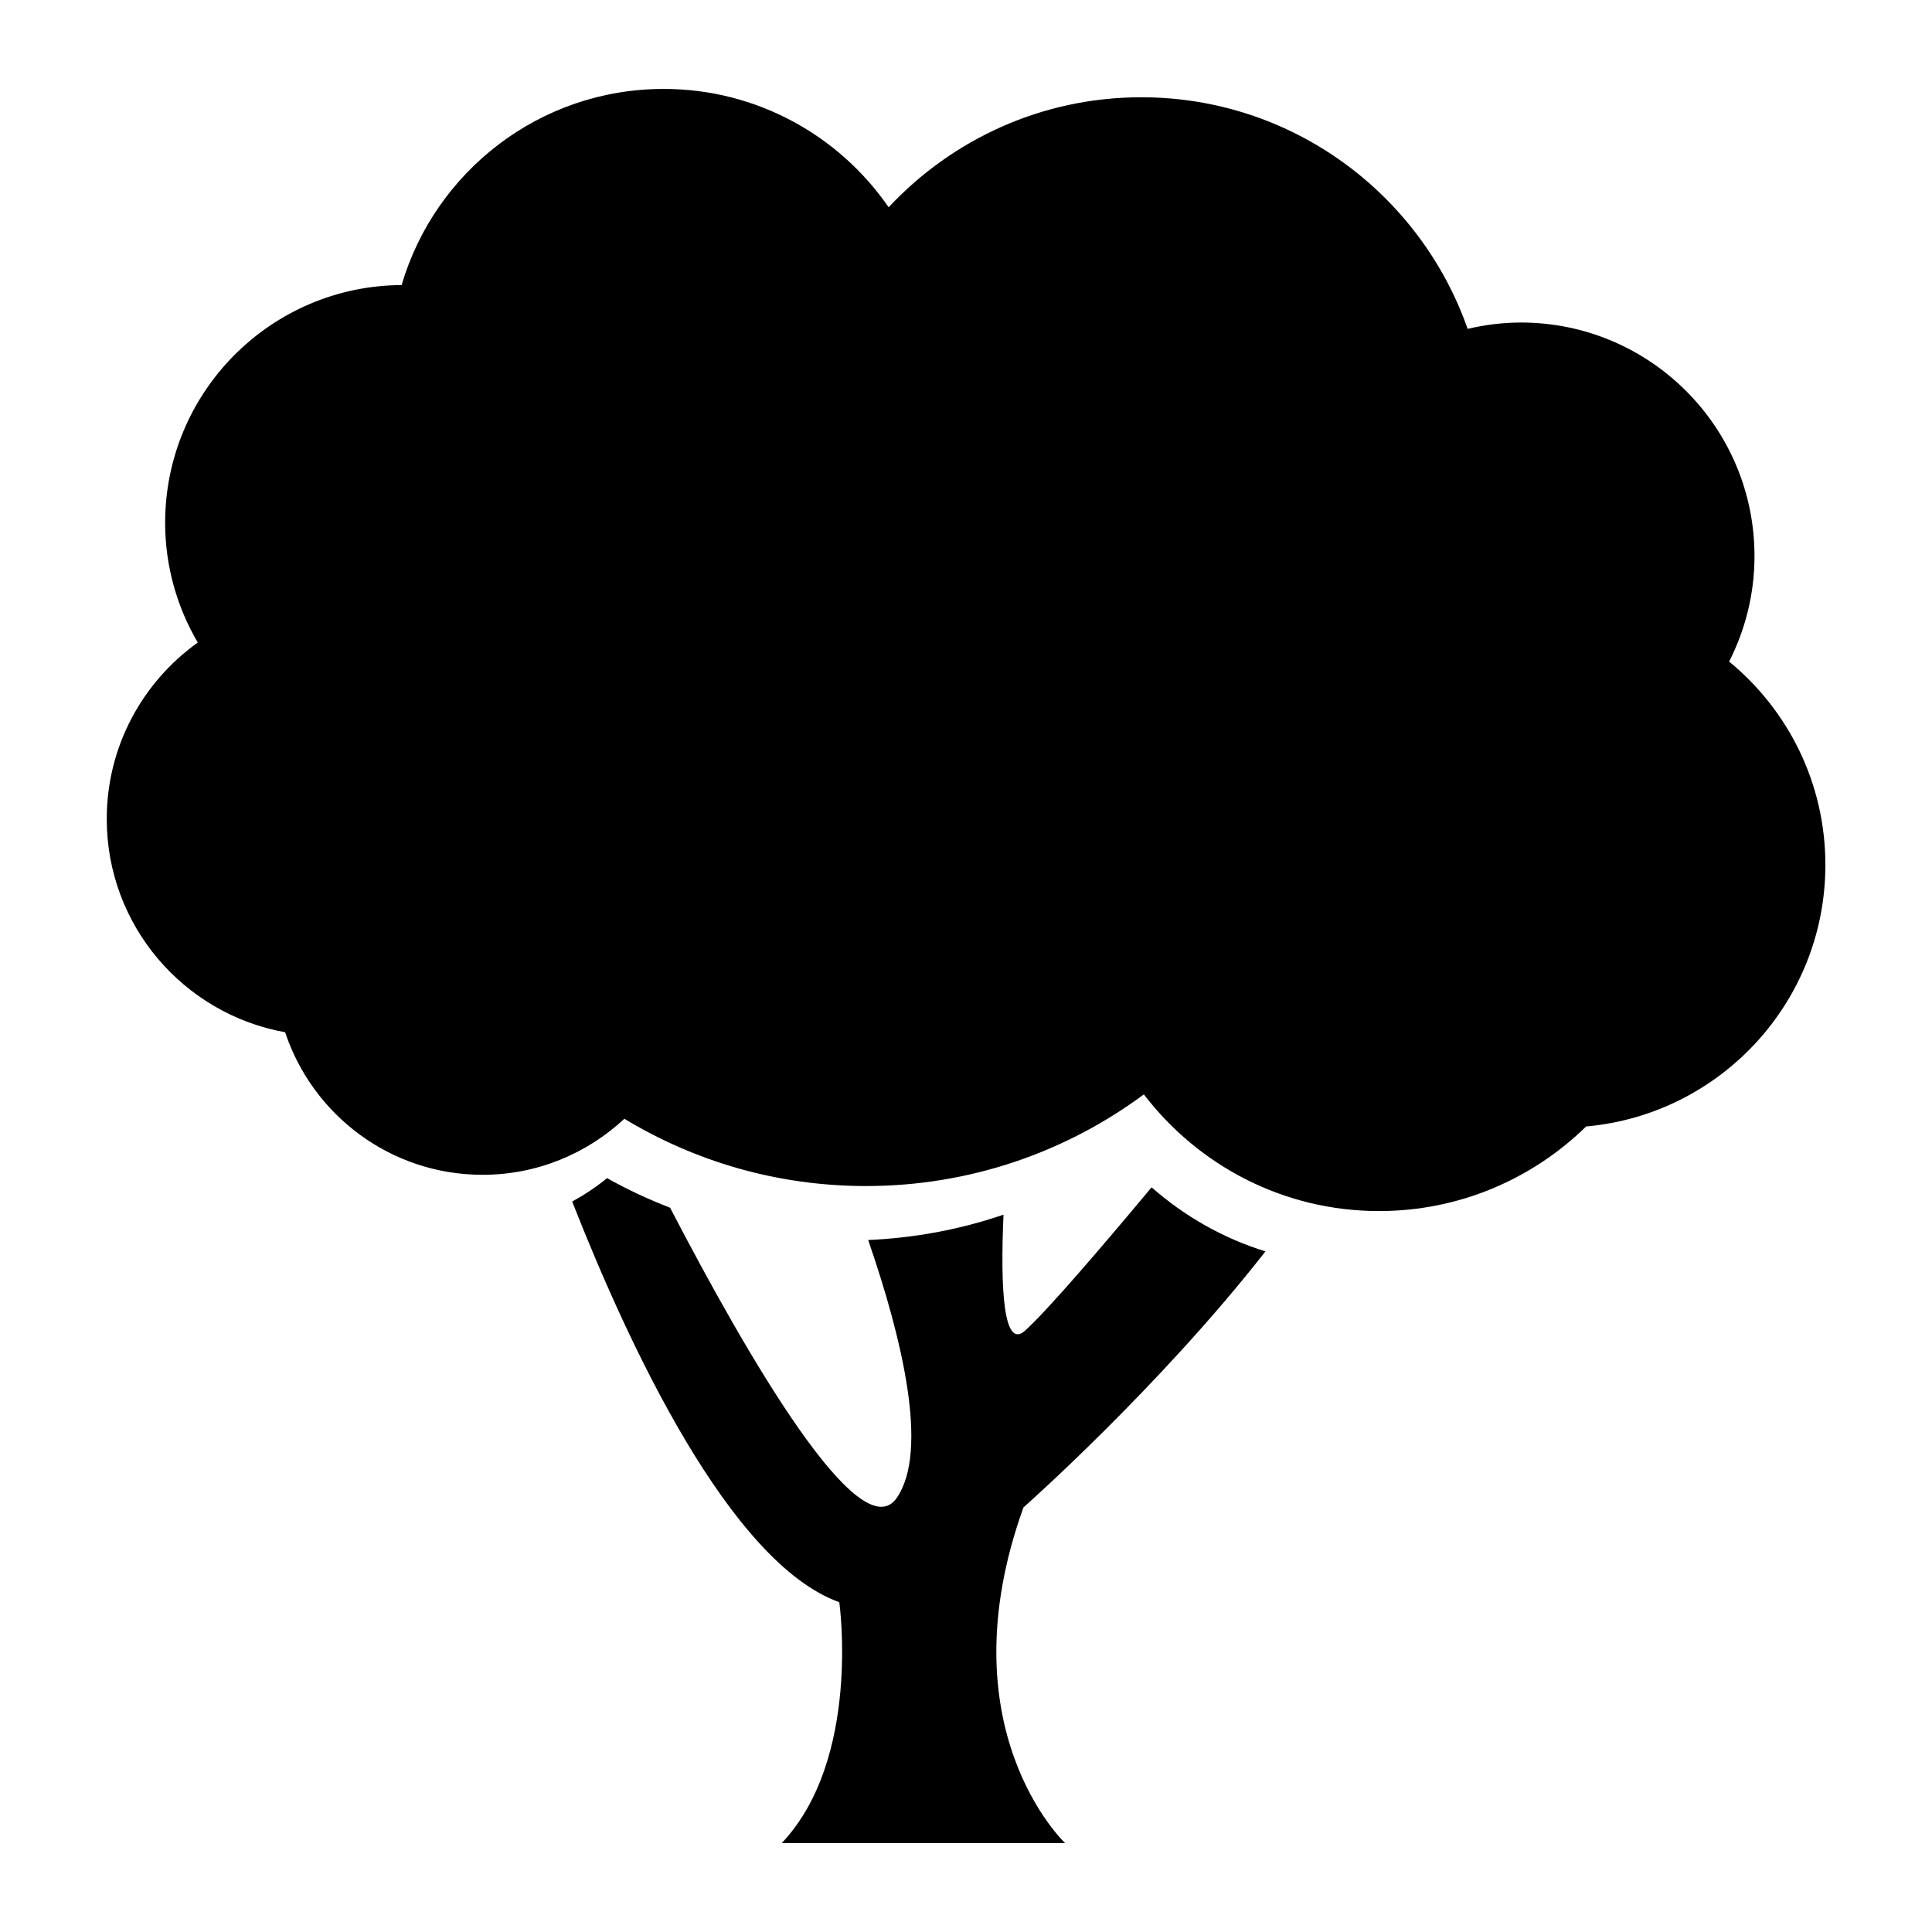
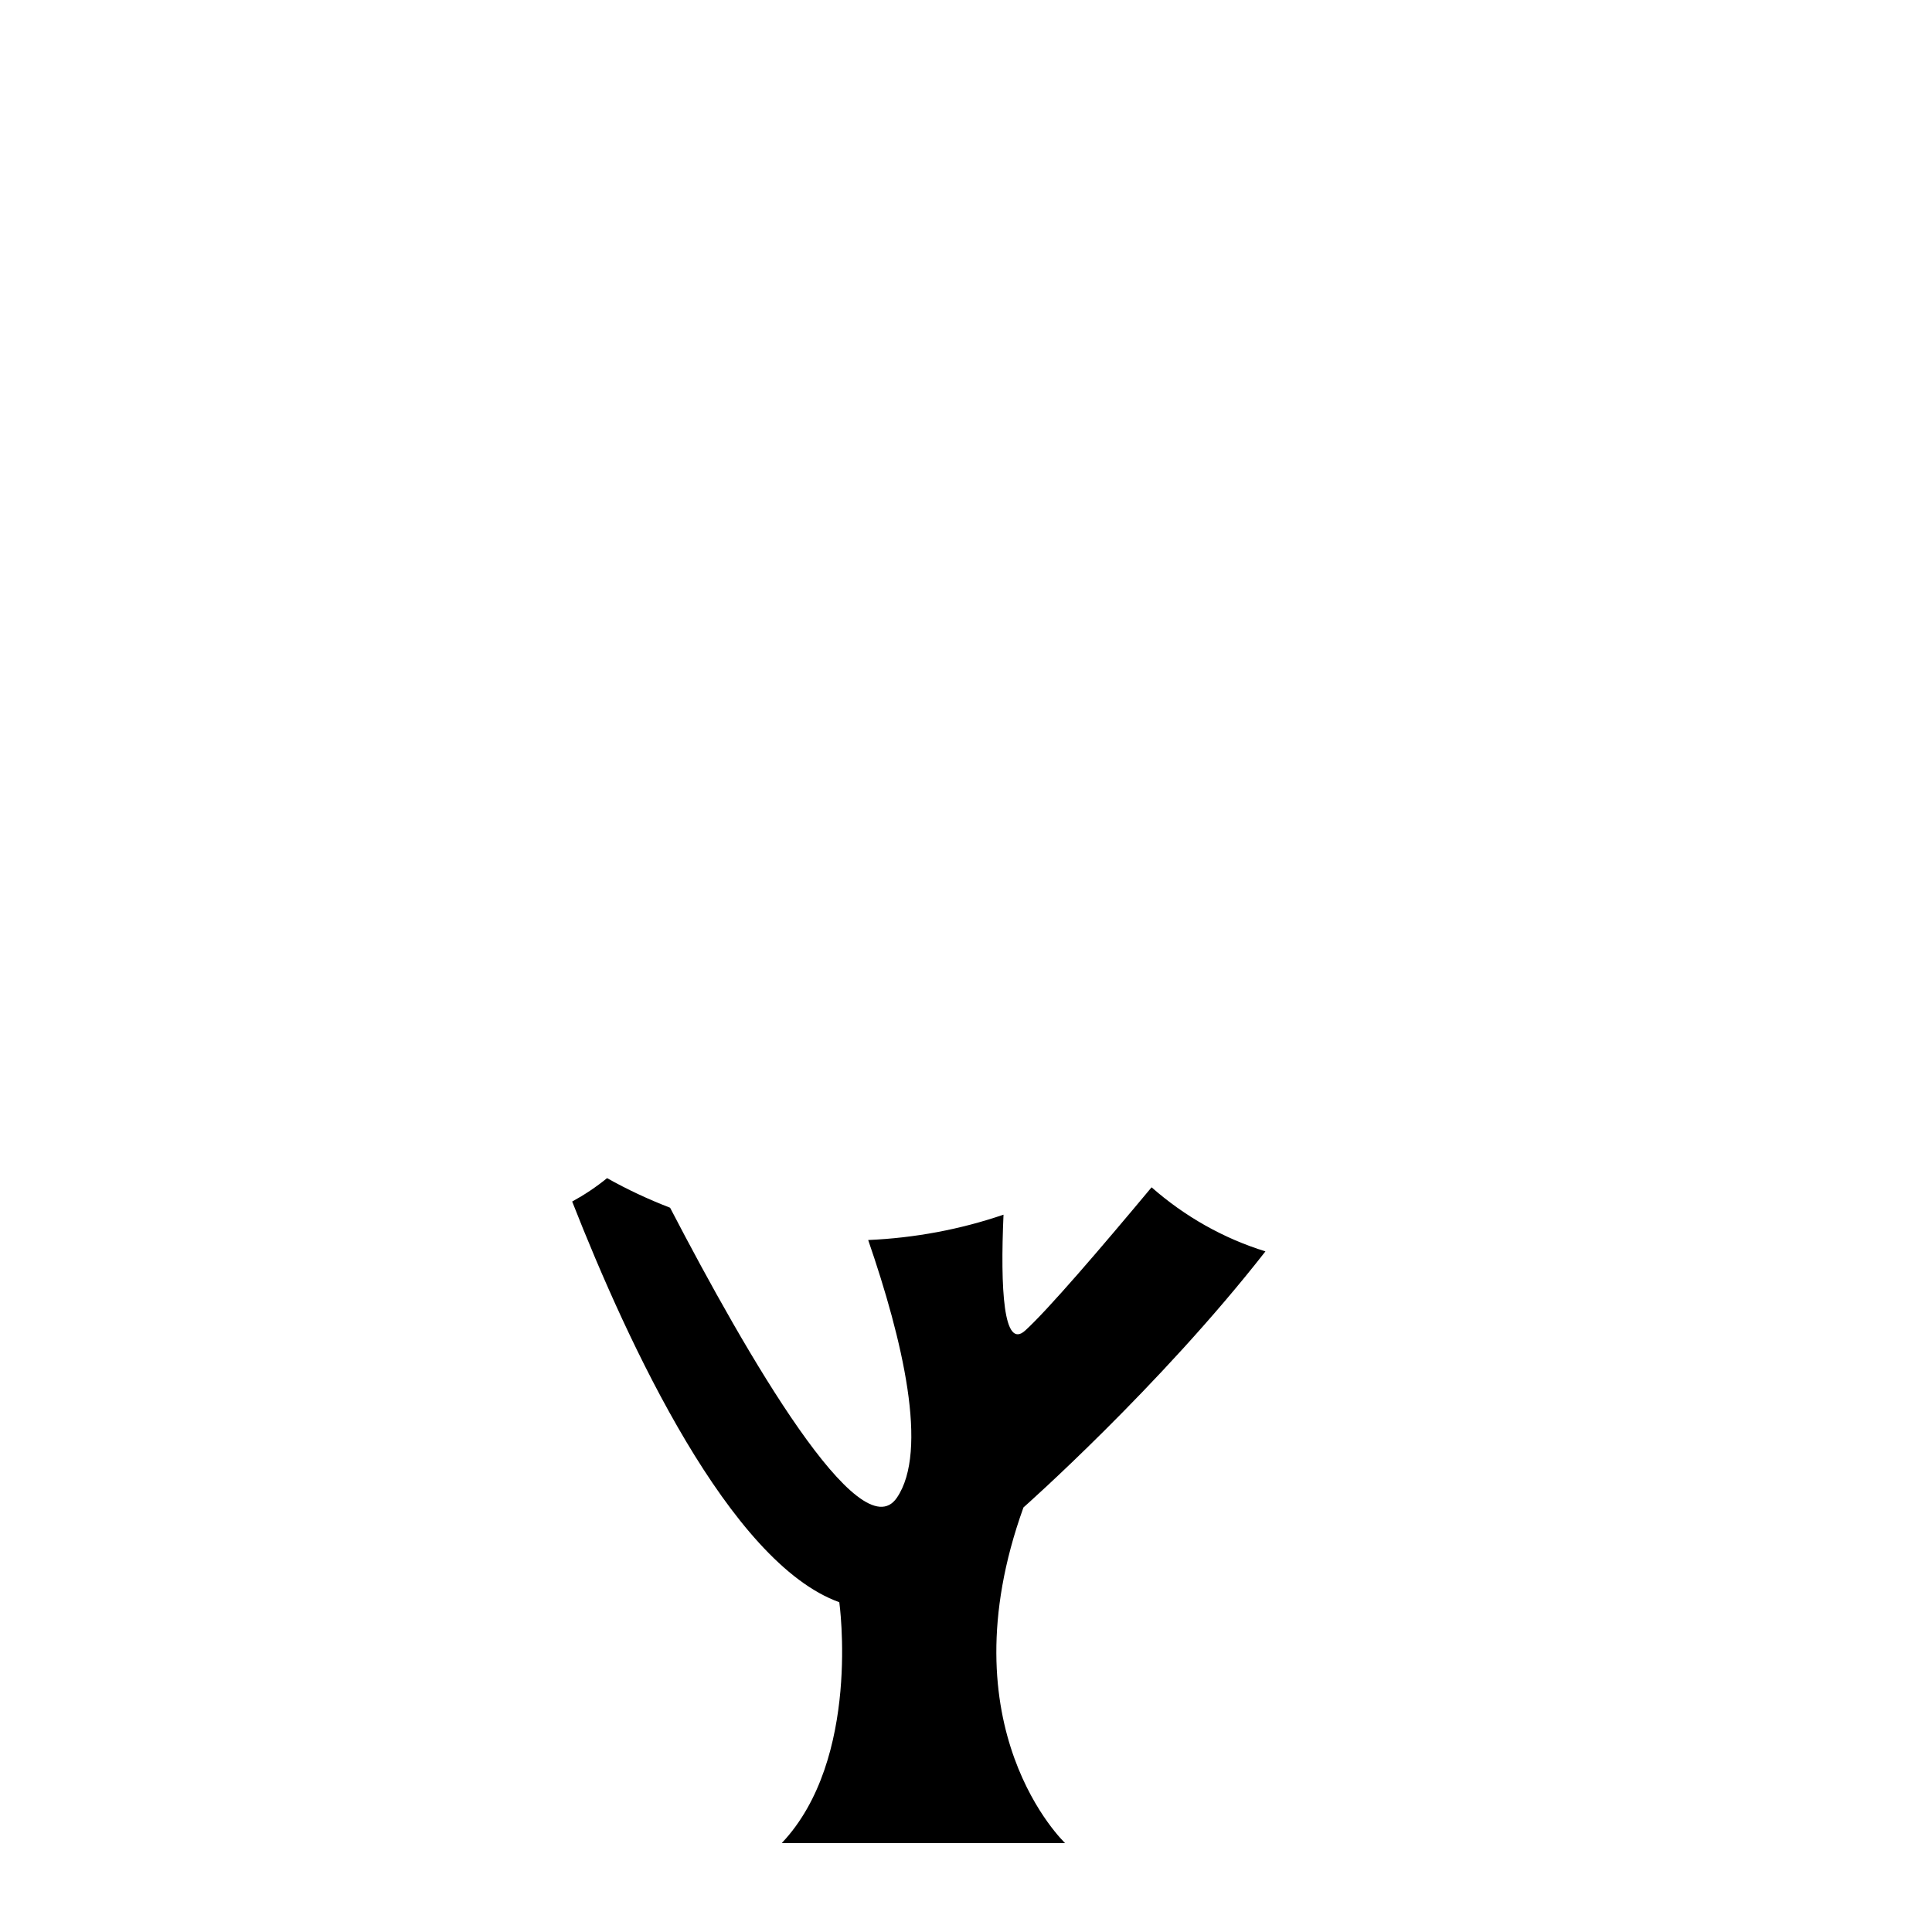
<svg xmlns="http://www.w3.org/2000/svg" width="1200pt" height="1200pt" version="1.1" viewBox="0 0 1200 1200">
  <g>
    <path d="m785.98 777.26c-26.035-8.086-50.02-21.602-70.711-39.801-31.402 37.668-64.445 76.195-78.469 88.938-13.59 12.367-15.512-25.996-13.504-71.938-26.918 9.184-55.113 14.477-84.051 15.738 21.387 61.969 37.691 131.03 17.809 160.09-22.688 33.156-92.691-87.484-140.84-180.14-13.426-5.203-26.539-11.281-39.145-18.391-6.809 5.559-14.086 10.383-21.676 14.539 35.004 89.254 97.996 224.48 165.91 248.87 0 0 13.754 97.352-35.746 149.61h176s-75.359-70.977-25.871-208.47c-0.008 0.004 84.246-74.461 150.3-159.04z" />
-     <path d="m1074 410.92c9.992-19.707 15.75-41.898 15.75-65.496 0-80.148-64.988-145.1-145.11-145.1-11.395 0-22.422 1.441-33.059 3.941-29.398-83.734-108.93-143.85-202.72-143.85-61.969 0-117.68 26.375-156.91 68.324-30.617-44.387-81.766-73.504-139.74-73.504-77.102 0-142.08 51.422-162.76 121.82-81.184 0.426-146.88 66.352-146.88 147.65 0 27.156 7.465 52.523 20.262 74.387-34.168 24.441-56.527 64.359-56.527 109.57 0 66.215 47.809 121.16 110.78 132.48 17.102 51.41 65.508 88.547 122.65 88.547 34.055 0 64.977-13.277 88.066-34.812 43.793 26.527 95.152 41.797 150.07 41.797 64.66 0 124.37-21.172 172.6-56.93 33.625 43.969 86.465 72.469 146.07 72.469 50.098 0 95.457-20.086 128.64-52.547 83.281-7.402 148.6-77.281 148.6-162.5-0.008-50.883-23.301-96.305-59.781-126.24z" />
  </g>
</svg>